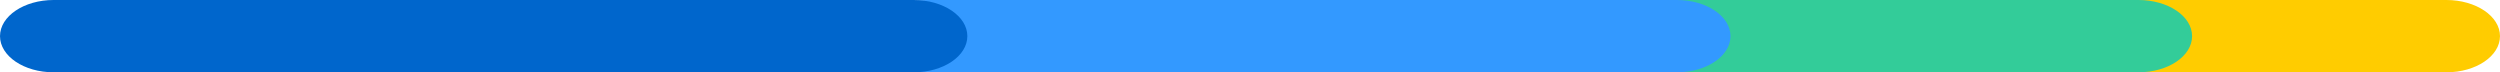
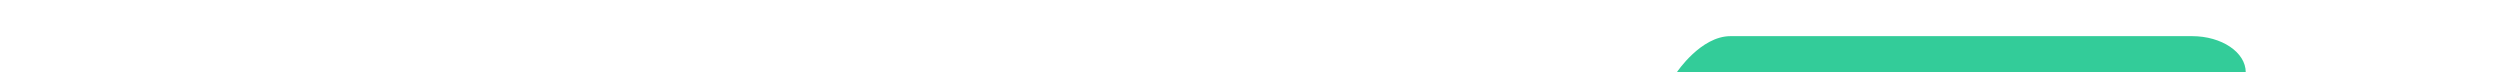
<svg xmlns="http://www.w3.org/2000/svg" id="Grupo_6349" data-name="Grupo 6349" width="202" height="5.842" viewBox="0 0 202 5.842">
  <g id="Grupo_6330" data-name="Grupo 6330" transform="translate(177.267)">
-     <path id="Caminho_10440" data-name="Caminho 10440" d="M780.863,458.352H764.8c-2.395,0-4.335-1.308-4.335-2.921s1.941-2.921,4.335-2.921h16.062c2.394,0,4.335,1.308,4.335,2.921S783.257,458.352,780.863,458.352Z" transform="translate(-760.465 -452.51)" fill="#fc0" />
-   </g>
+     </g>
  <g id="Grupo_6331" data-name="Grupo 6331" transform="translate(161.453)">
-     <path id="Caminho_10441" data-name="Caminho 10441" d="M730.863,458.352H714.8c-2.395,0-4.335-1.308-4.335-2.921s1.941-2.921,4.335-2.921h16.062c2.394,0,4.335,1.308,4.335,2.921S733.257,458.352,730.863,458.352Z" transform="translate(-710.465 -452.51)" fill="#fc0" />
-   </g>
+     </g>
  <g id="Grupo_6332" data-name="Grupo 6332" transform="translate(131.153)">
-     <path id="Caminho_10442" data-name="Caminho 10442" d="M656.3,458.352H619c-2.395,0-4.335-1.308-4.335-2.921s1.941-2.921,4.335-2.921h37.3c2.394,0,4.335,1.308,4.335,2.921S658.7,458.352,656.3,458.352Z" transform="translate(-614.667 -452.51)" fill="#3c9" />
+     <path id="Caminho_10442" data-name="Caminho 10442" d="M656.3,458.352H619s1.941-2.921,4.335-2.921h37.3c2.394,0,4.335,1.308,4.335,2.921S658.7,458.352,656.3,458.352Z" transform="translate(-614.667 -452.51)" fill="#3c9" />
  </g>
  <g id="Grupo_6333" data-name="Grupo 6333" transform="translate(70.541)">
-     <path id="Caminho_10443" data-name="Caminho 10443" d="M487.976,458.352H427.363c-2.394,0-4.335-1.308-4.335-2.921s1.941-2.921,4.335-2.921h60.613c2.394,0,4.335,1.308,4.335,2.921S490.37,458.352,487.976,458.352Z" transform="translate(-423.028 -452.51)" fill="#39f" />
-   </g>
+     </g>
  <g id="Grupo_6334" data-name="Grupo 6334">
-     <path id="Caminho_10444" data-name="Caminho 10444" d="M273.826,458.352H204.335c-2.395,0-4.335-1.308-4.335-2.921s1.941-2.921,4.335-2.921h69.491c2.395,0,4.335,1.308,4.335,2.921S276.22,458.352,273.826,458.352Z" transform="translate(-200 -452.51)" fill="#06c" />
-   </g>
+     </g>
</svg>